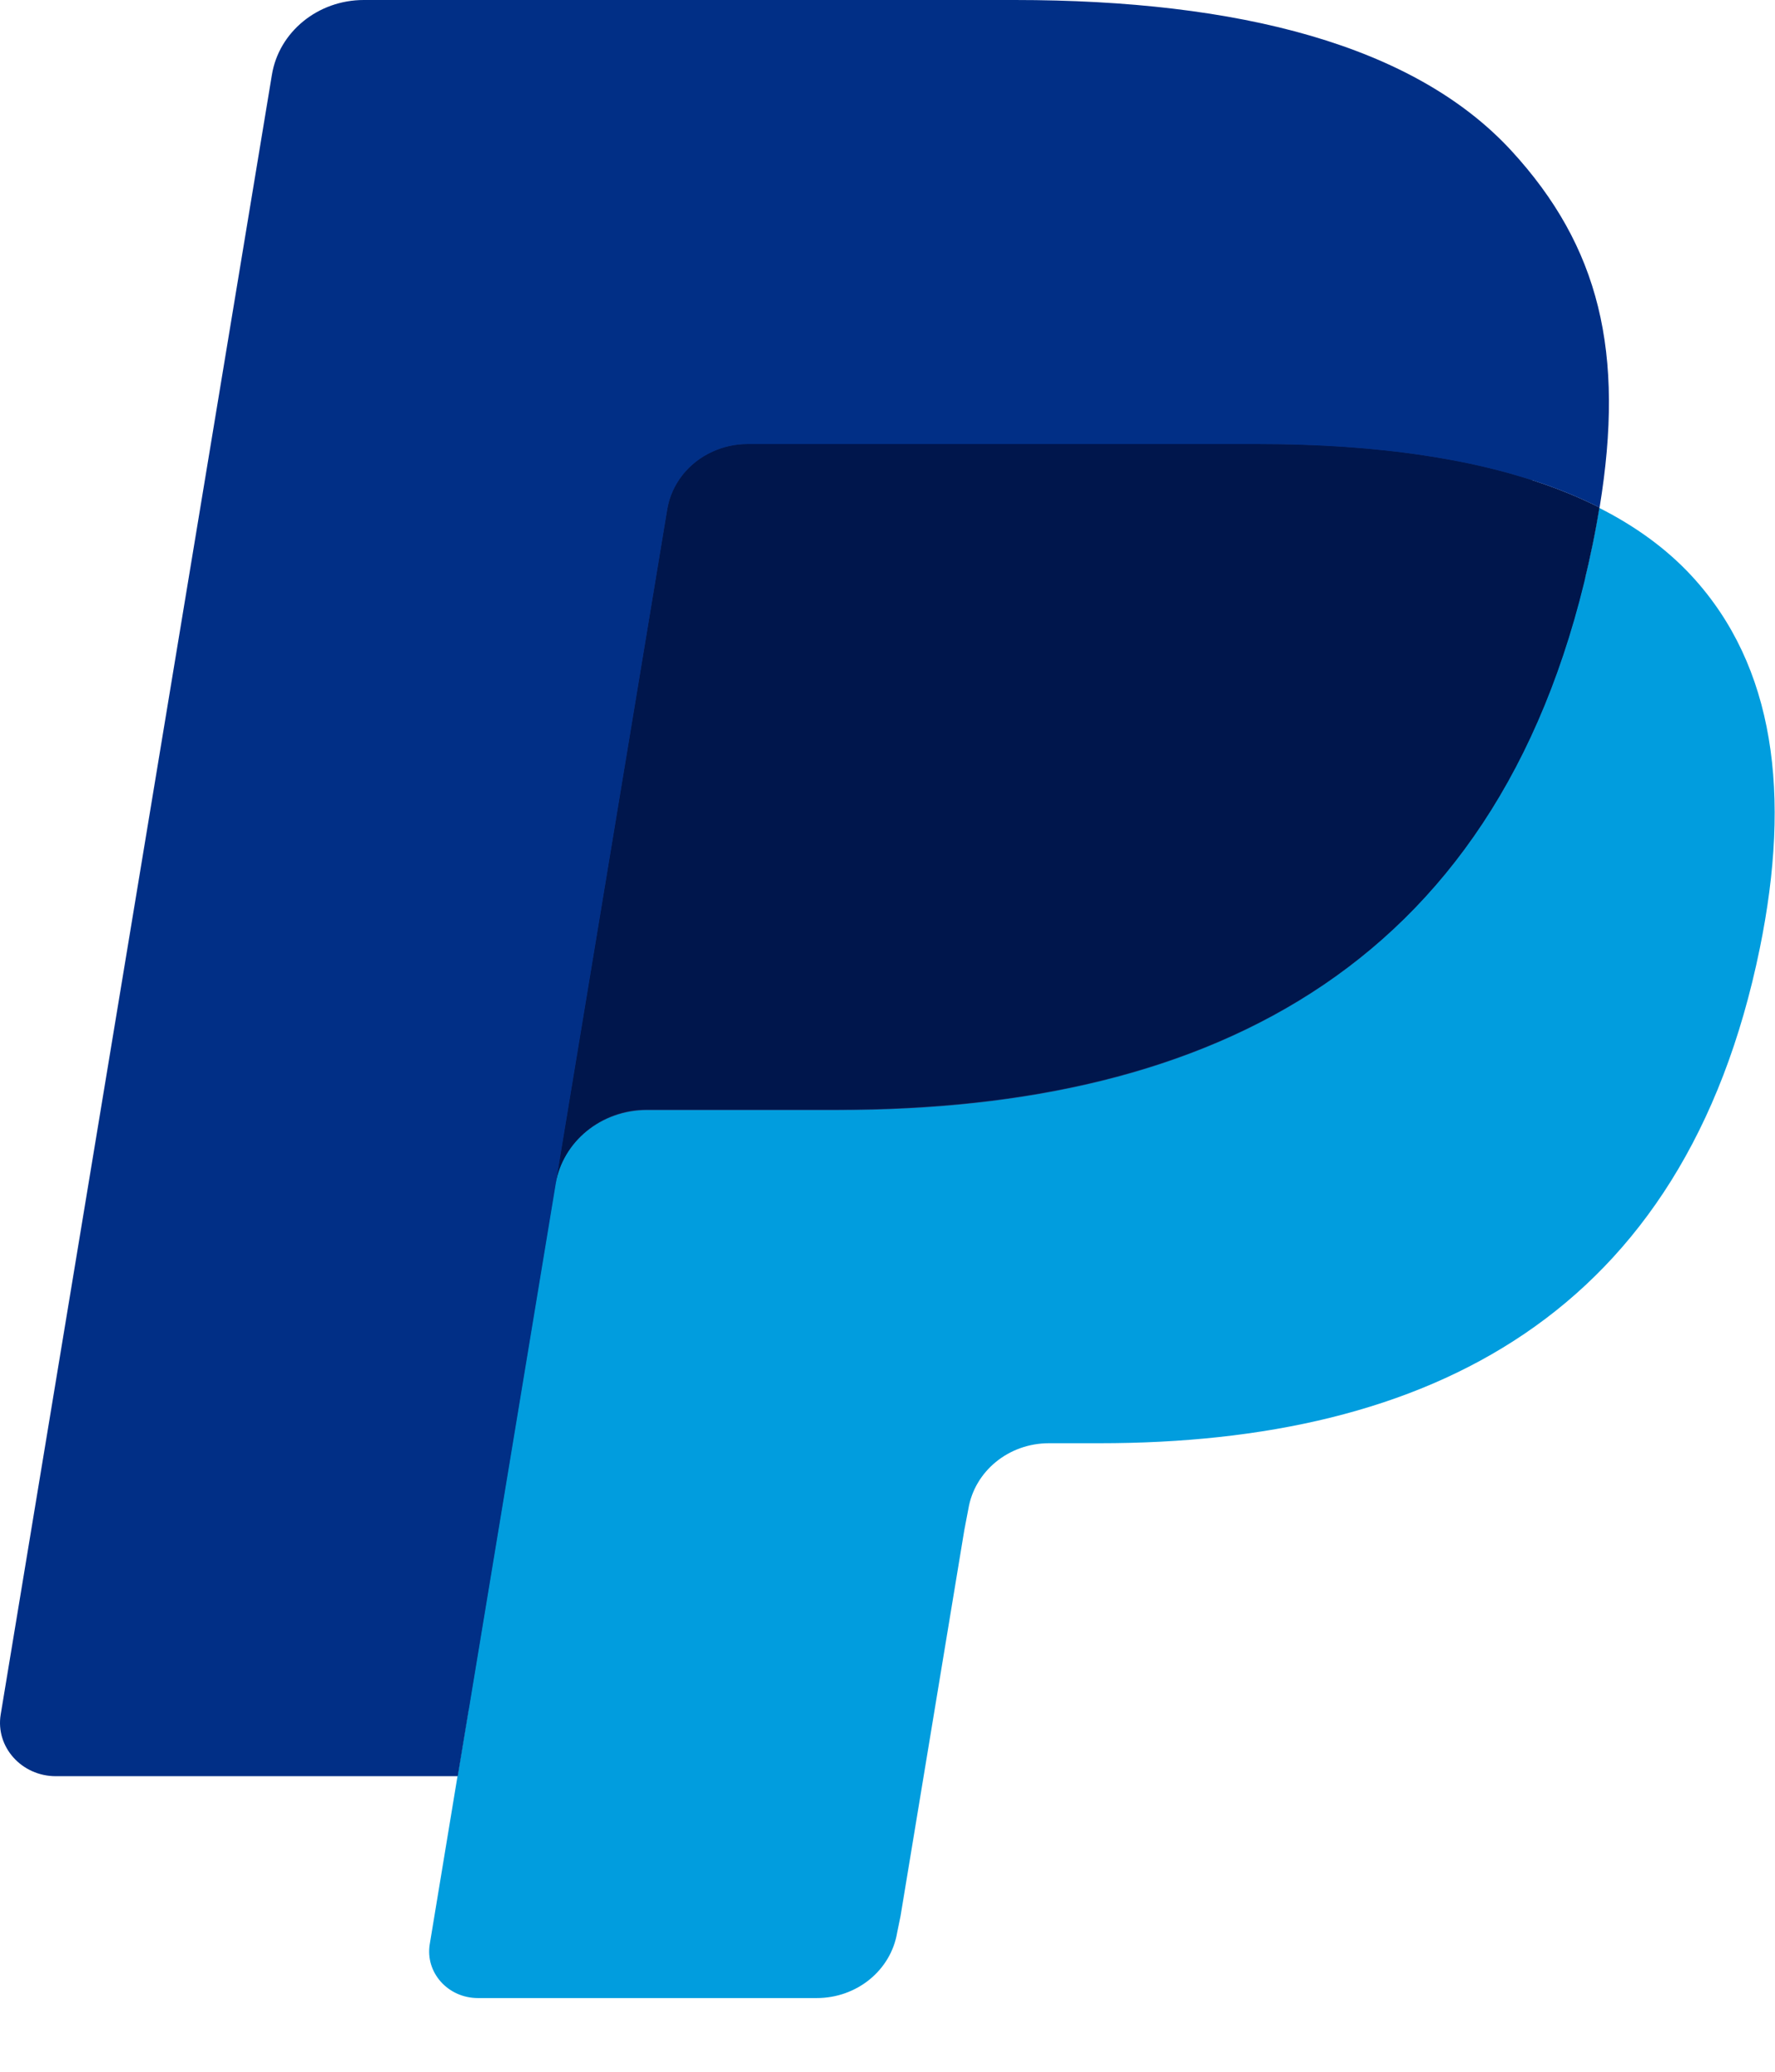
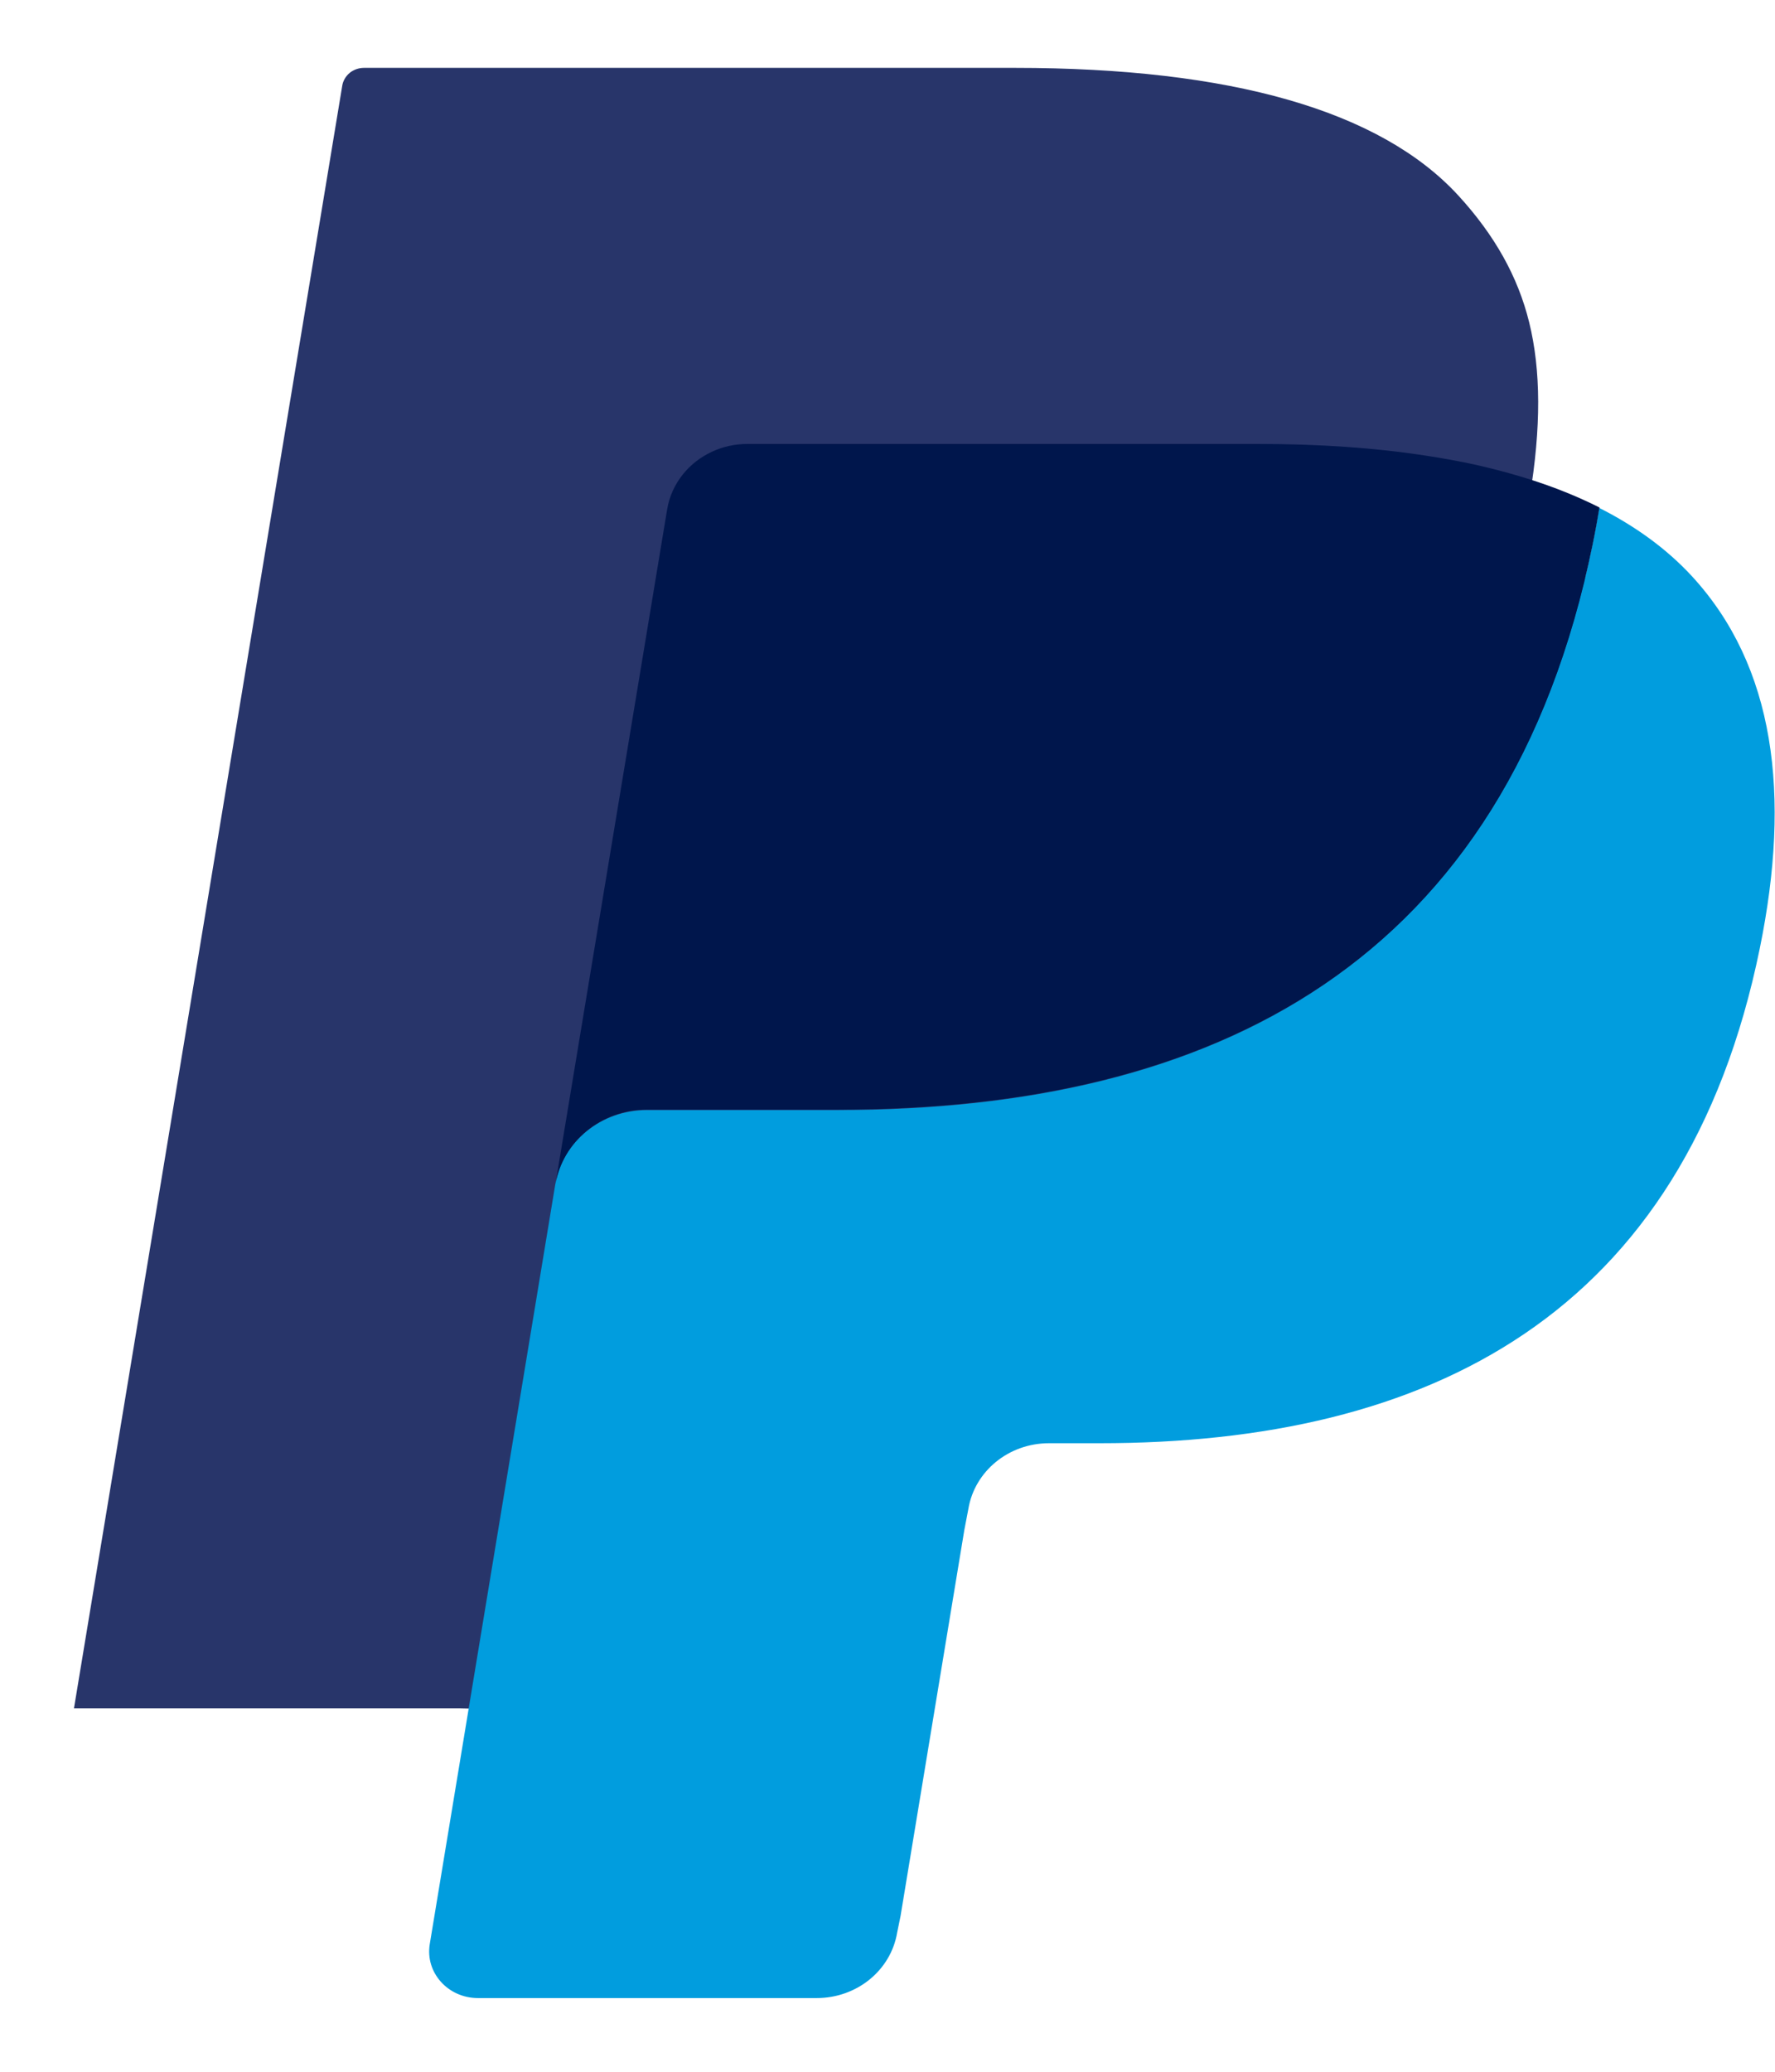
<svg xmlns="http://www.w3.org/2000/svg" width="18" height="21" viewBox="0 0 18 21" fill="none">
  <path fill-rule="evenodd" clip-rule="evenodd" d="M5.117 19.564L5.485 17.335L4.665 17.317H0.75L3.471 0.867C3.479 0.818 3.507 0.771 3.547 0.738C3.587 0.706 3.638 0.688 3.692 0.688H10.293C12.485 0.688 13.997 1.122 14.787 1.98C15.157 2.383 15.393 2.804 15.507 3.267C15.627 3.753 15.629 4.333 15.512 5.041L15.503 5.093V5.547L15.873 5.747C16.185 5.904 16.433 6.085 16.623 6.291C16.94 6.636 17.144 7.073 17.231 7.592C17.32 8.125 17.291 8.76 17.144 9.479C16.976 10.306 16.703 11.026 16.334 11.615C15.995 12.158 15.562 12.608 15.049 12.957C14.559 13.288 13.977 13.54 13.319 13.701C12.682 13.859 11.955 13.939 11.157 13.939H10.644C10.276 13.939 9.92 14.065 9.639 14.291C9.359 14.522 9.173 14.838 9.116 15.183L9.077 15.383L8.427 19.312L8.397 19.456C8.389 19.502 8.376 19.525 8.356 19.54C8.339 19.555 8.314 19.564 8.289 19.564H5.117Z" fill="#28356A" />
  <path fill-rule="evenodd" clip-rule="evenodd" d="M16.217 5.148C16.197 5.269 16.175 5.391 16.149 5.517C15.279 9.779 12.3 11.252 8.497 11.252H6.56C6.095 11.252 5.702 11.574 5.63 12.011L4.358 19.707C4.311 19.995 4.543 20.253 4.847 20.253H8.282C8.689 20.253 9.034 19.972 9.098 19.589L9.132 19.423L9.779 15.509L9.82 15.295C9.884 14.911 10.23 14.629 10.637 14.629H11.15C14.479 14.629 17.084 13.341 17.846 9.612C18.164 8.055 17.999 6.754 17.157 5.84C16.902 5.564 16.587 5.335 16.217 5.148Z" fill="#019DDE" />
  <path fill-rule="evenodd" clip-rule="evenodd" d="M15.309 4.798C15.176 4.761 15.039 4.727 14.898 4.697C14.757 4.668 14.612 4.642 14.462 4.619C13.94 4.538 13.368 4.5 12.755 4.5H7.581C7.453 4.5 7.332 4.527 7.224 4.577C6.985 4.686 6.808 4.902 6.765 5.166L5.664 11.813L5.633 12.007C5.705 11.569 6.097 11.247 6.562 11.247H8.499C12.303 11.247 15.282 9.774 16.152 5.513C16.178 5.387 16.2 5.264 16.22 5.144C15.999 5.033 15.761 4.937 15.504 4.856C15.441 4.836 15.375 4.817 15.309 4.798Z" fill="#00164C" />
-   <path fill-rule="evenodd" clip-rule="evenodd" d="M6.766 5.166C6.809 4.903 6.986 4.687 7.225 4.579C7.334 4.529 7.454 4.501 7.582 4.501H12.756C13.369 4.501 13.941 4.54 14.463 4.62C14.613 4.643 14.757 4.669 14.899 4.699C15.04 4.729 15.177 4.762 15.31 4.799C15.376 4.818 15.441 4.838 15.505 4.857C15.762 4.938 16.001 5.034 16.221 5.145C16.48 3.57 16.219 2.498 15.326 1.527C14.341 0.458 12.565 0 10.291 0H3.689C3.225 0 2.828 0.322 2.757 0.76L0.007 17.379C-0.047 17.707 0.219 18.004 0.566 18.004H4.642L6.766 5.166Z" fill="#012F86" />
</svg>